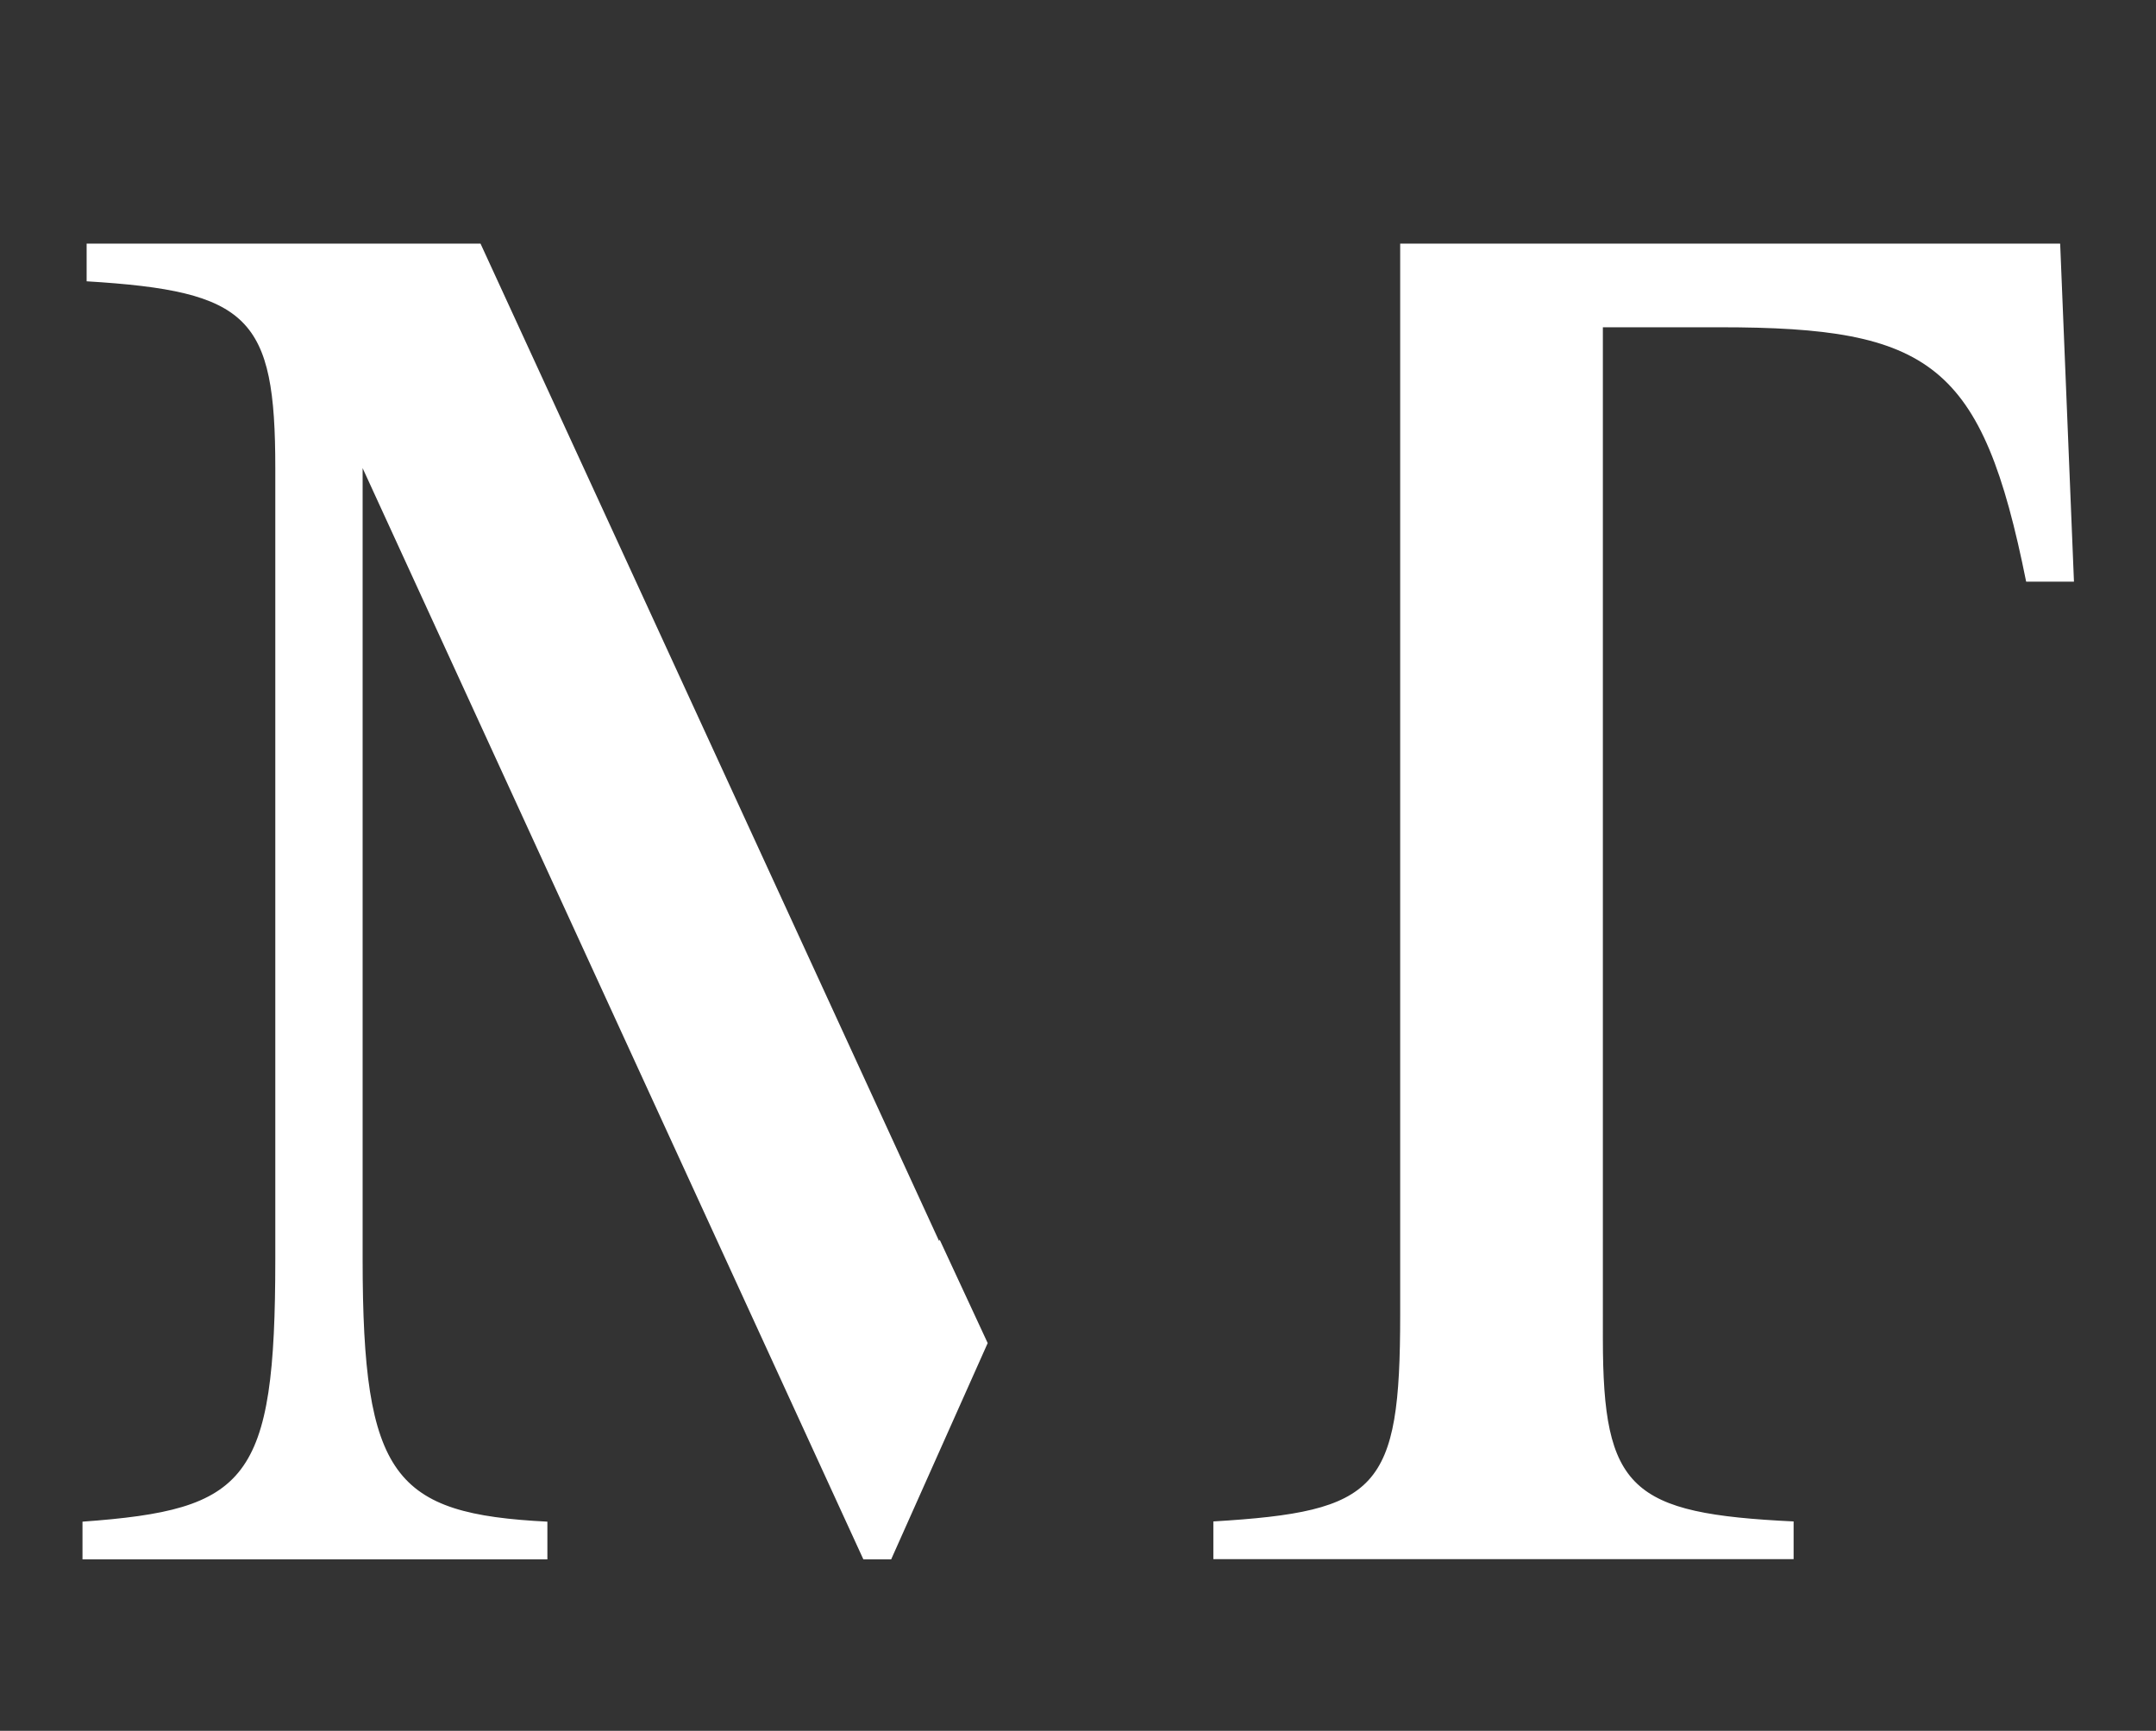
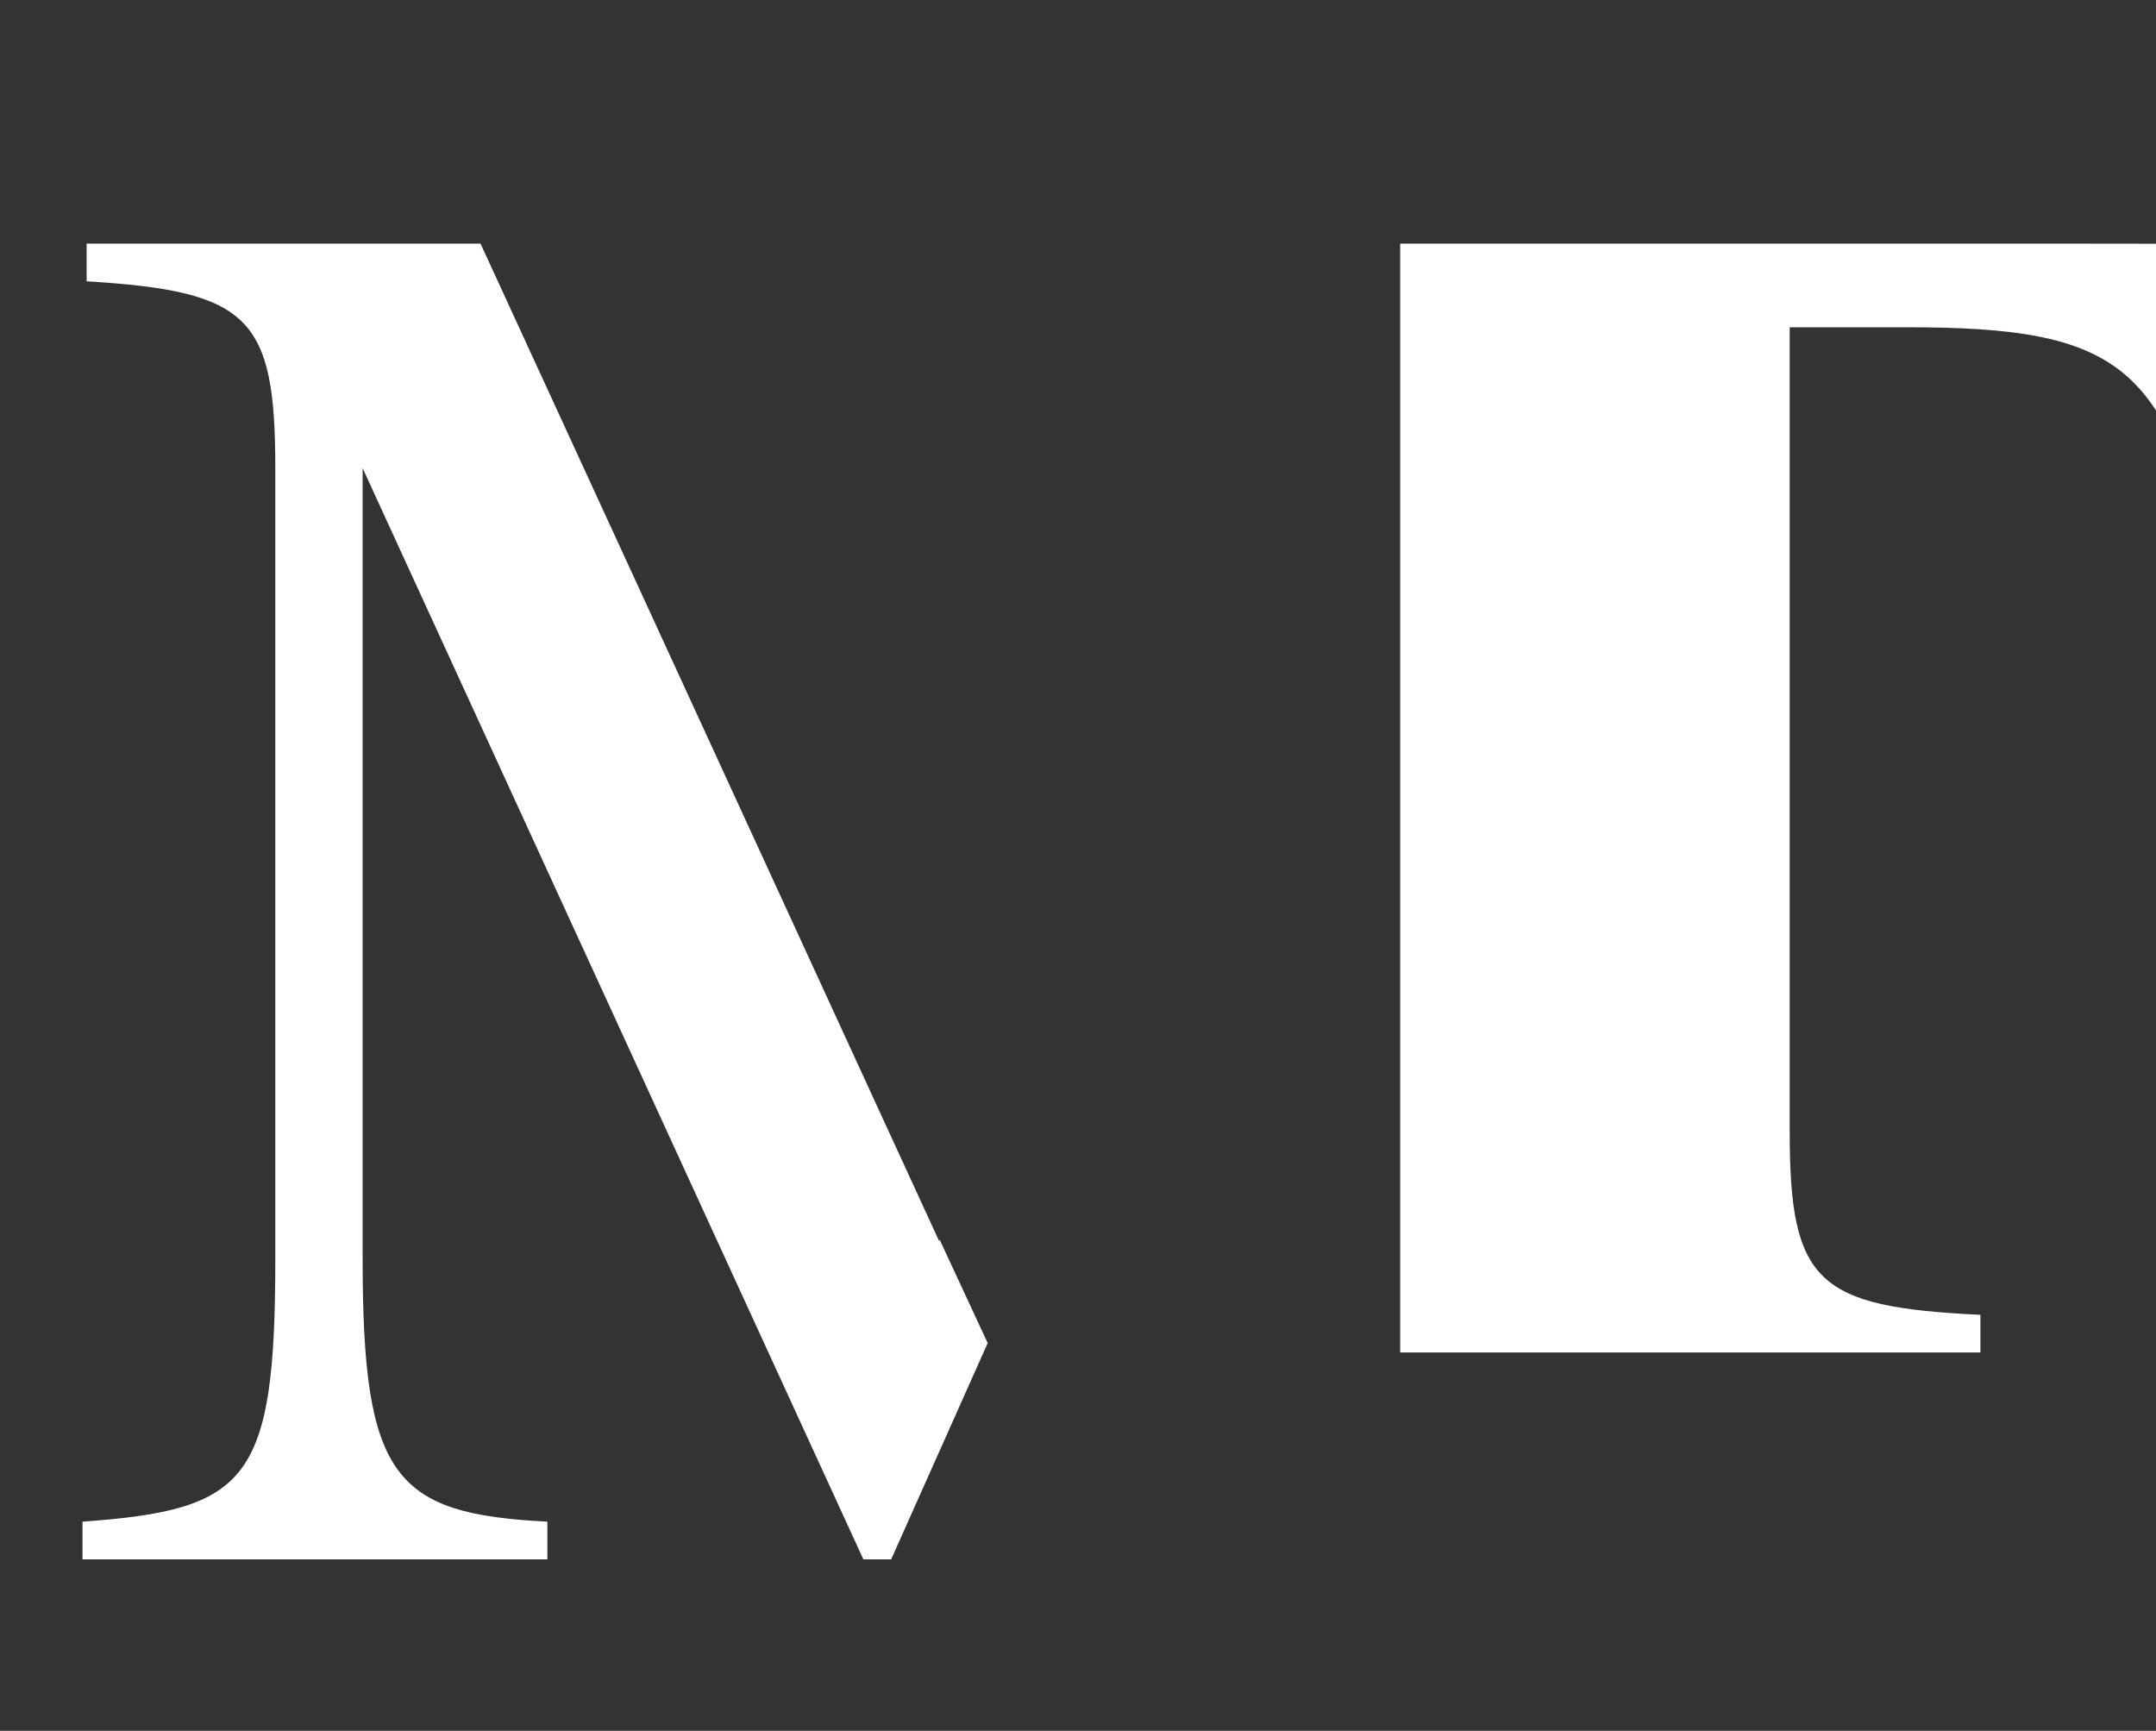
<svg xmlns="http://www.w3.org/2000/svg" id="Livello_1" viewBox="0 0 938.2 753.1">
  <rect x="0" y="0" width="938.2" height="753.1" fill="#333333" stroke="none" />
  <defs>
    <style>      .st0 {        fill: #fff;      }    </style>
  </defs>
-   <path class="st0" d="M408.7,540.1l-65-141.4h0c0-.1-134.6-292.7-134.6-292.7H37.7v16.4c70.9,4.3,82.1,15.6,82.1,81.3v344.2c0,96.9-12.1,109-83.9,114.2v16.4h202.3v-16.4c-66.6-3.4-80.4-19-80.4-114.2V203.7l217.9,474.8h12.1l42-94.1-20.9-45-.3.7ZM896.4,106h-287.1v466.1c0,76.1-9.5,85.6-81.3,89.9v16.4h252.5v-16.4c-70.9-3.4-83-13.8-83-79.6V142.4h51c91.7,0,114.1,15.6,133.2,110.7h20.8l-6-147Z" />
+   <path class="st0" d="M408.7,540.1l-65-141.4h0c0-.1-134.6-292.7-134.6-292.7H37.7v16.4c70.9,4.3,82.1,15.6,82.1,81.3v344.2c0,96.9-12.1,109-83.9,114.2v16.4h202.3v-16.4c-66.6-3.4-80.4-19-80.4-114.2V203.7l217.9,474.8h12.1l42-94.1-20.9-45-.3.7ZM896.4,106h-287.1v466.1v16.4h252.5v-16.4c-70.9-3.4-83-13.8-83-79.6V142.4h51c91.7,0,114.1,15.6,133.2,110.7h20.8l-6-147Z" />
</svg>